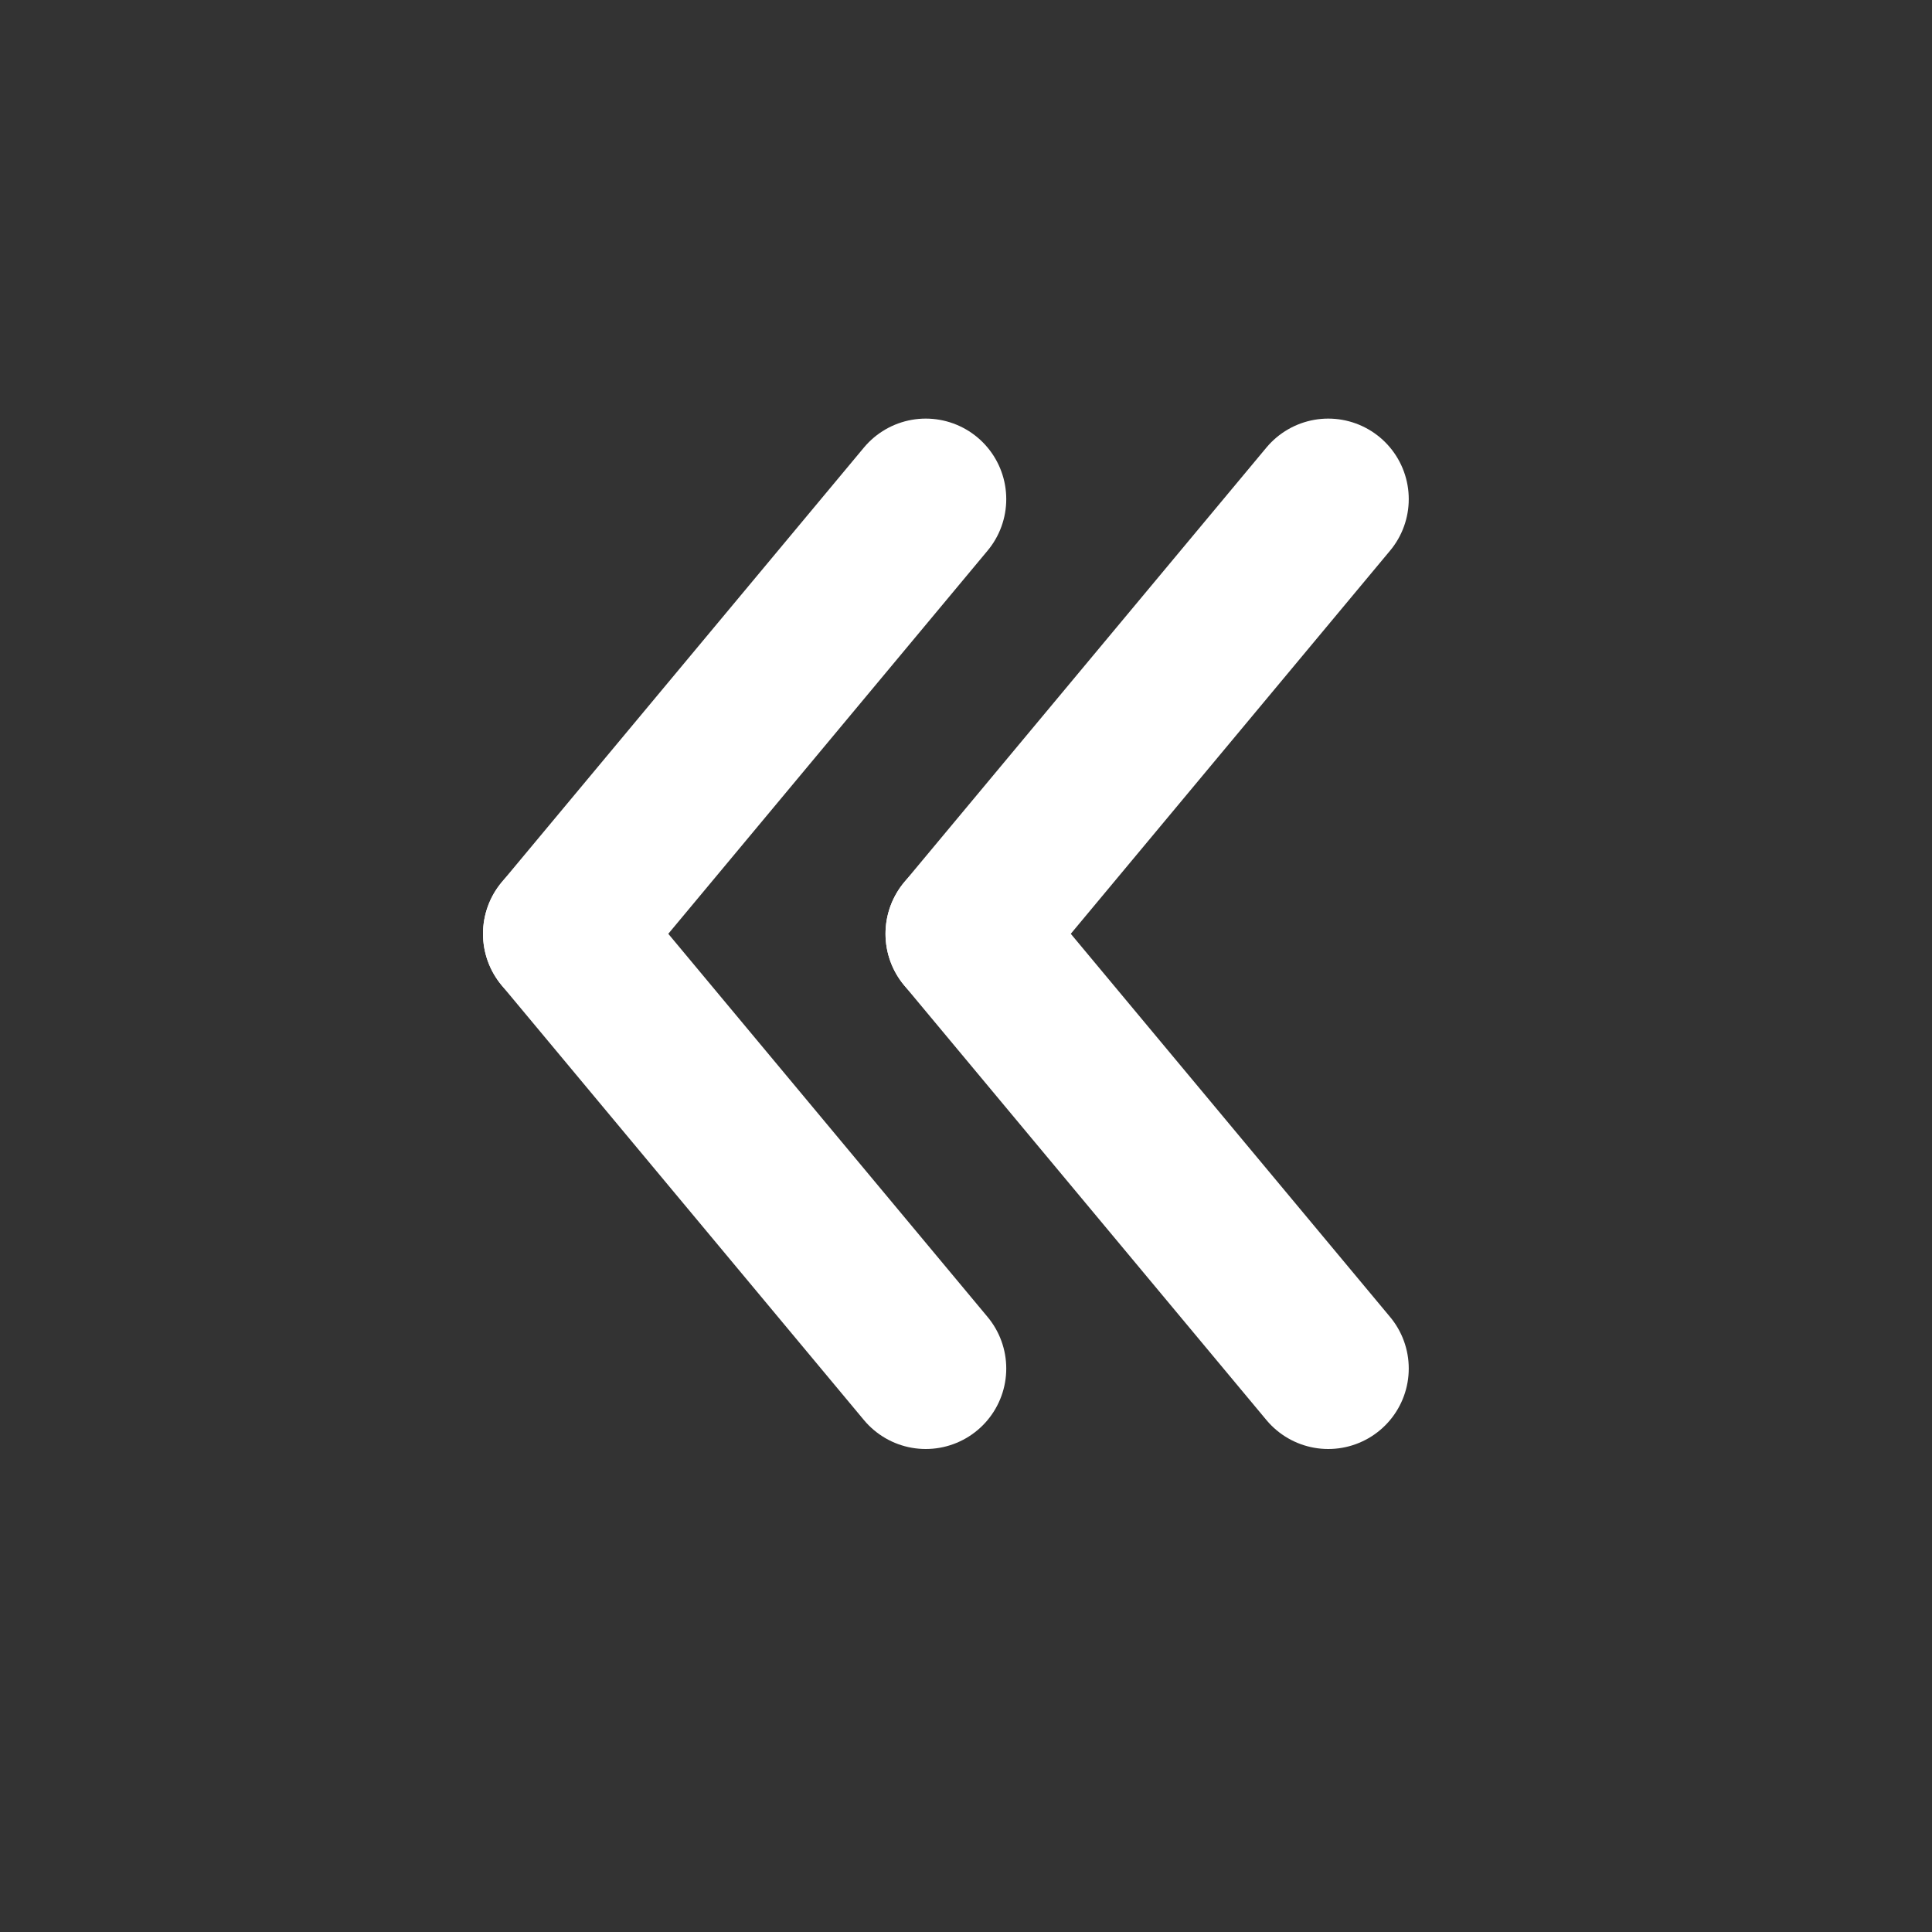
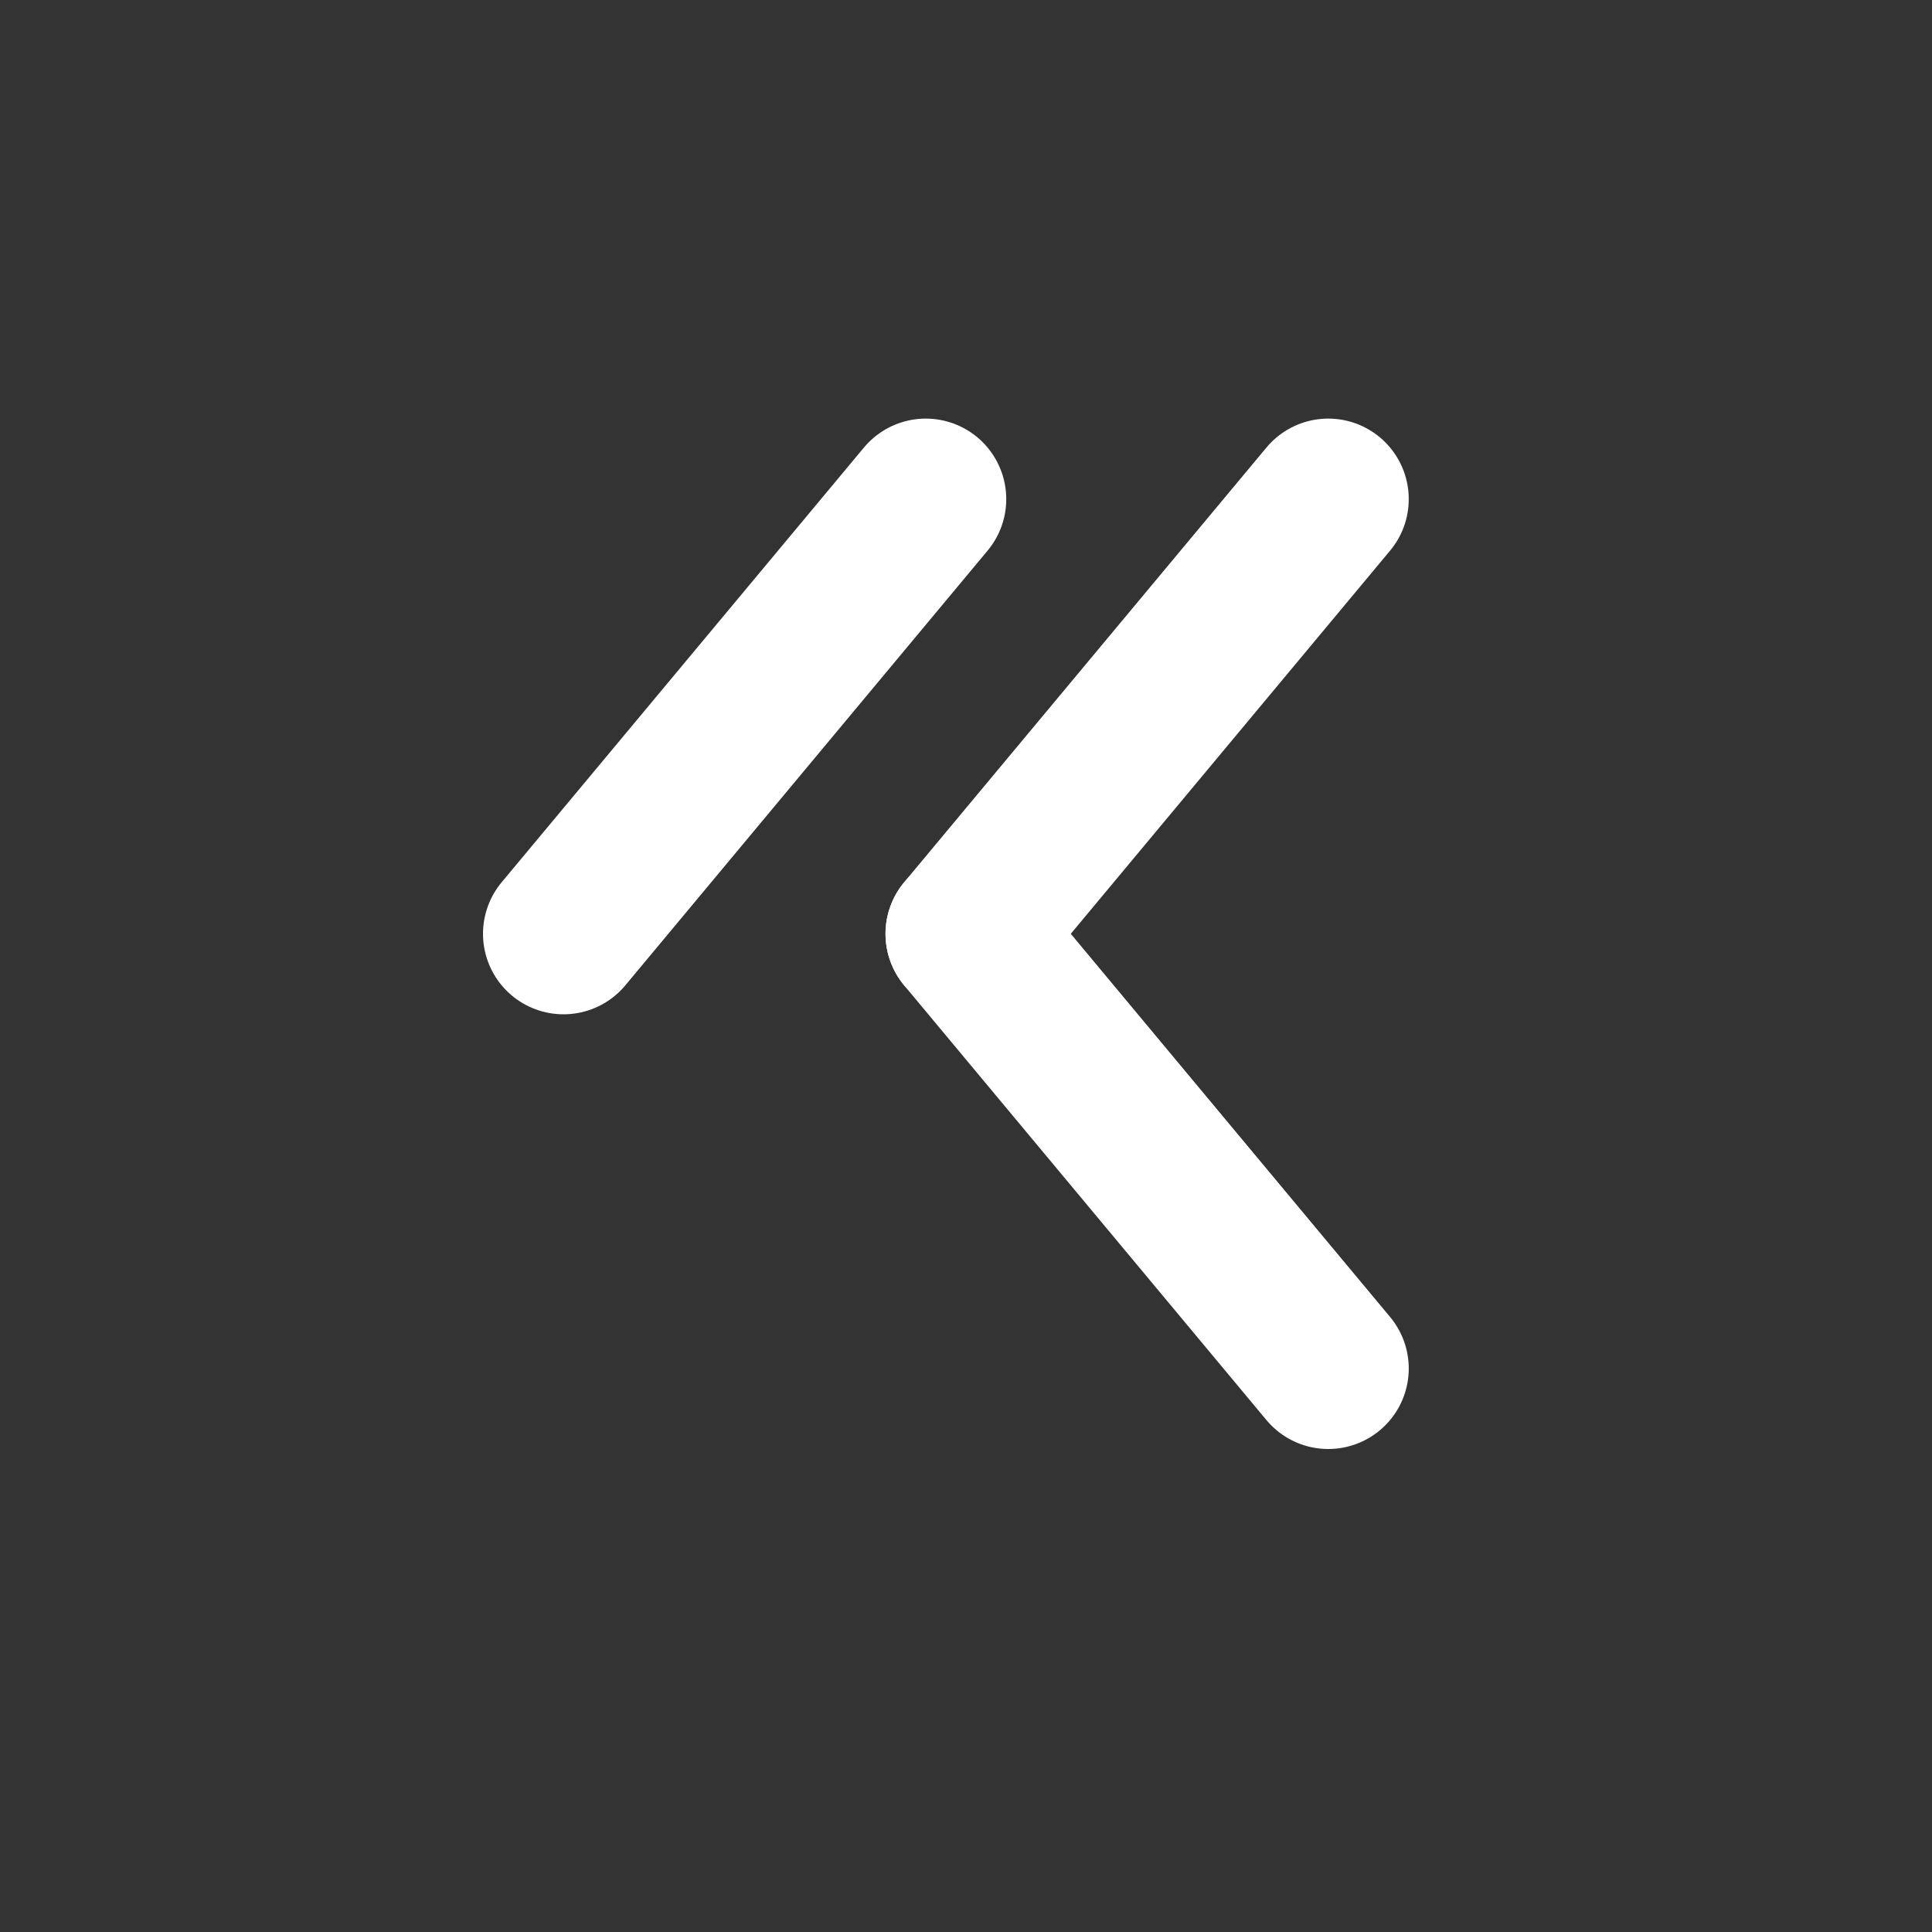
<svg xmlns="http://www.w3.org/2000/svg" width="800px" height="800px" viewBox="0 0 24 24" fill="none">
  <rect x="0" y="0" width="24" height="24" fill="#333333" stroke="none" />
  <g transform="rotate(270, 12, 12)">
    <path d="M12.4 7L17.8 11.5" stroke="#FFFFFF" stroke-width="2" stroke-linecap="round" stroke-linejoin="round" />
-     <path d="M12.4 7L7 11.5" stroke="#FFFFFF" stroke-width="2" stroke-linecap="round" stroke-linejoin="round" />
    <path d="M12.4 12L17.8 16.5" stroke="#FFFFFF" stroke-width="2" stroke-linecap="round" stroke-linejoin="round" />
    <path d="M12.4 12L7 16.5" stroke="#FFFFFF" stroke-width="2" stroke-linecap="round" stroke-linejoin="round" />
  </g>
</svg>